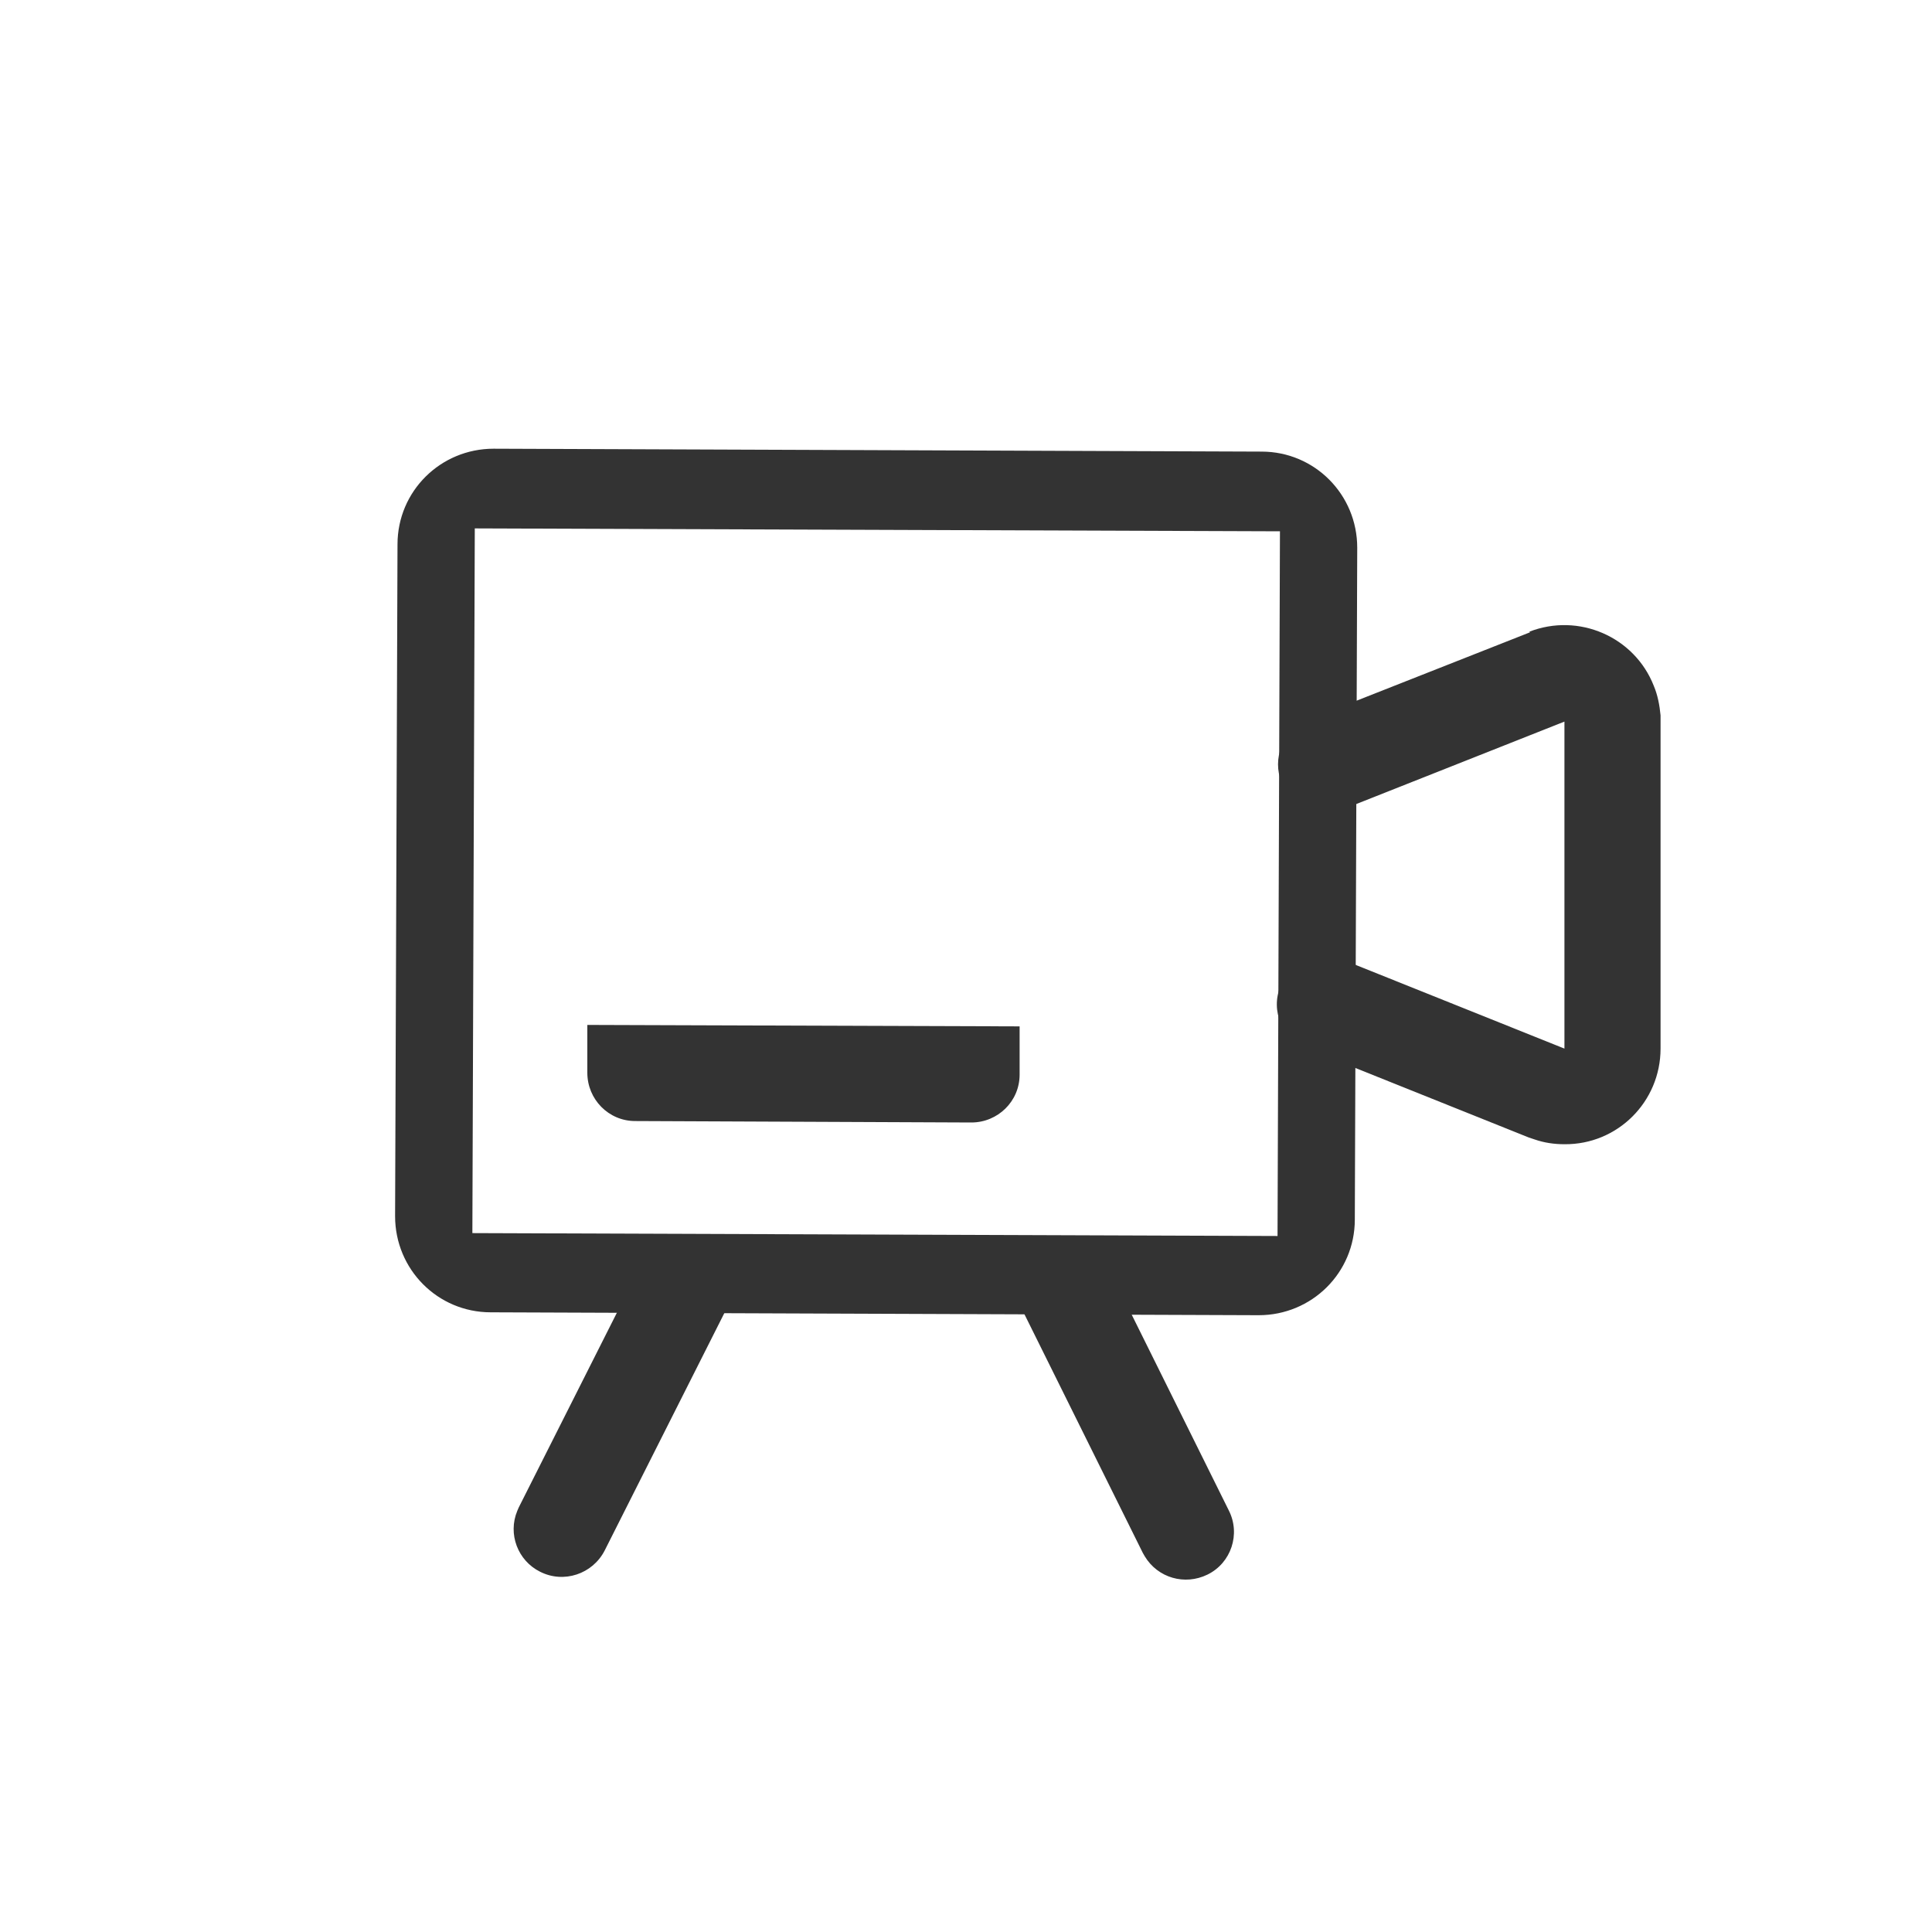
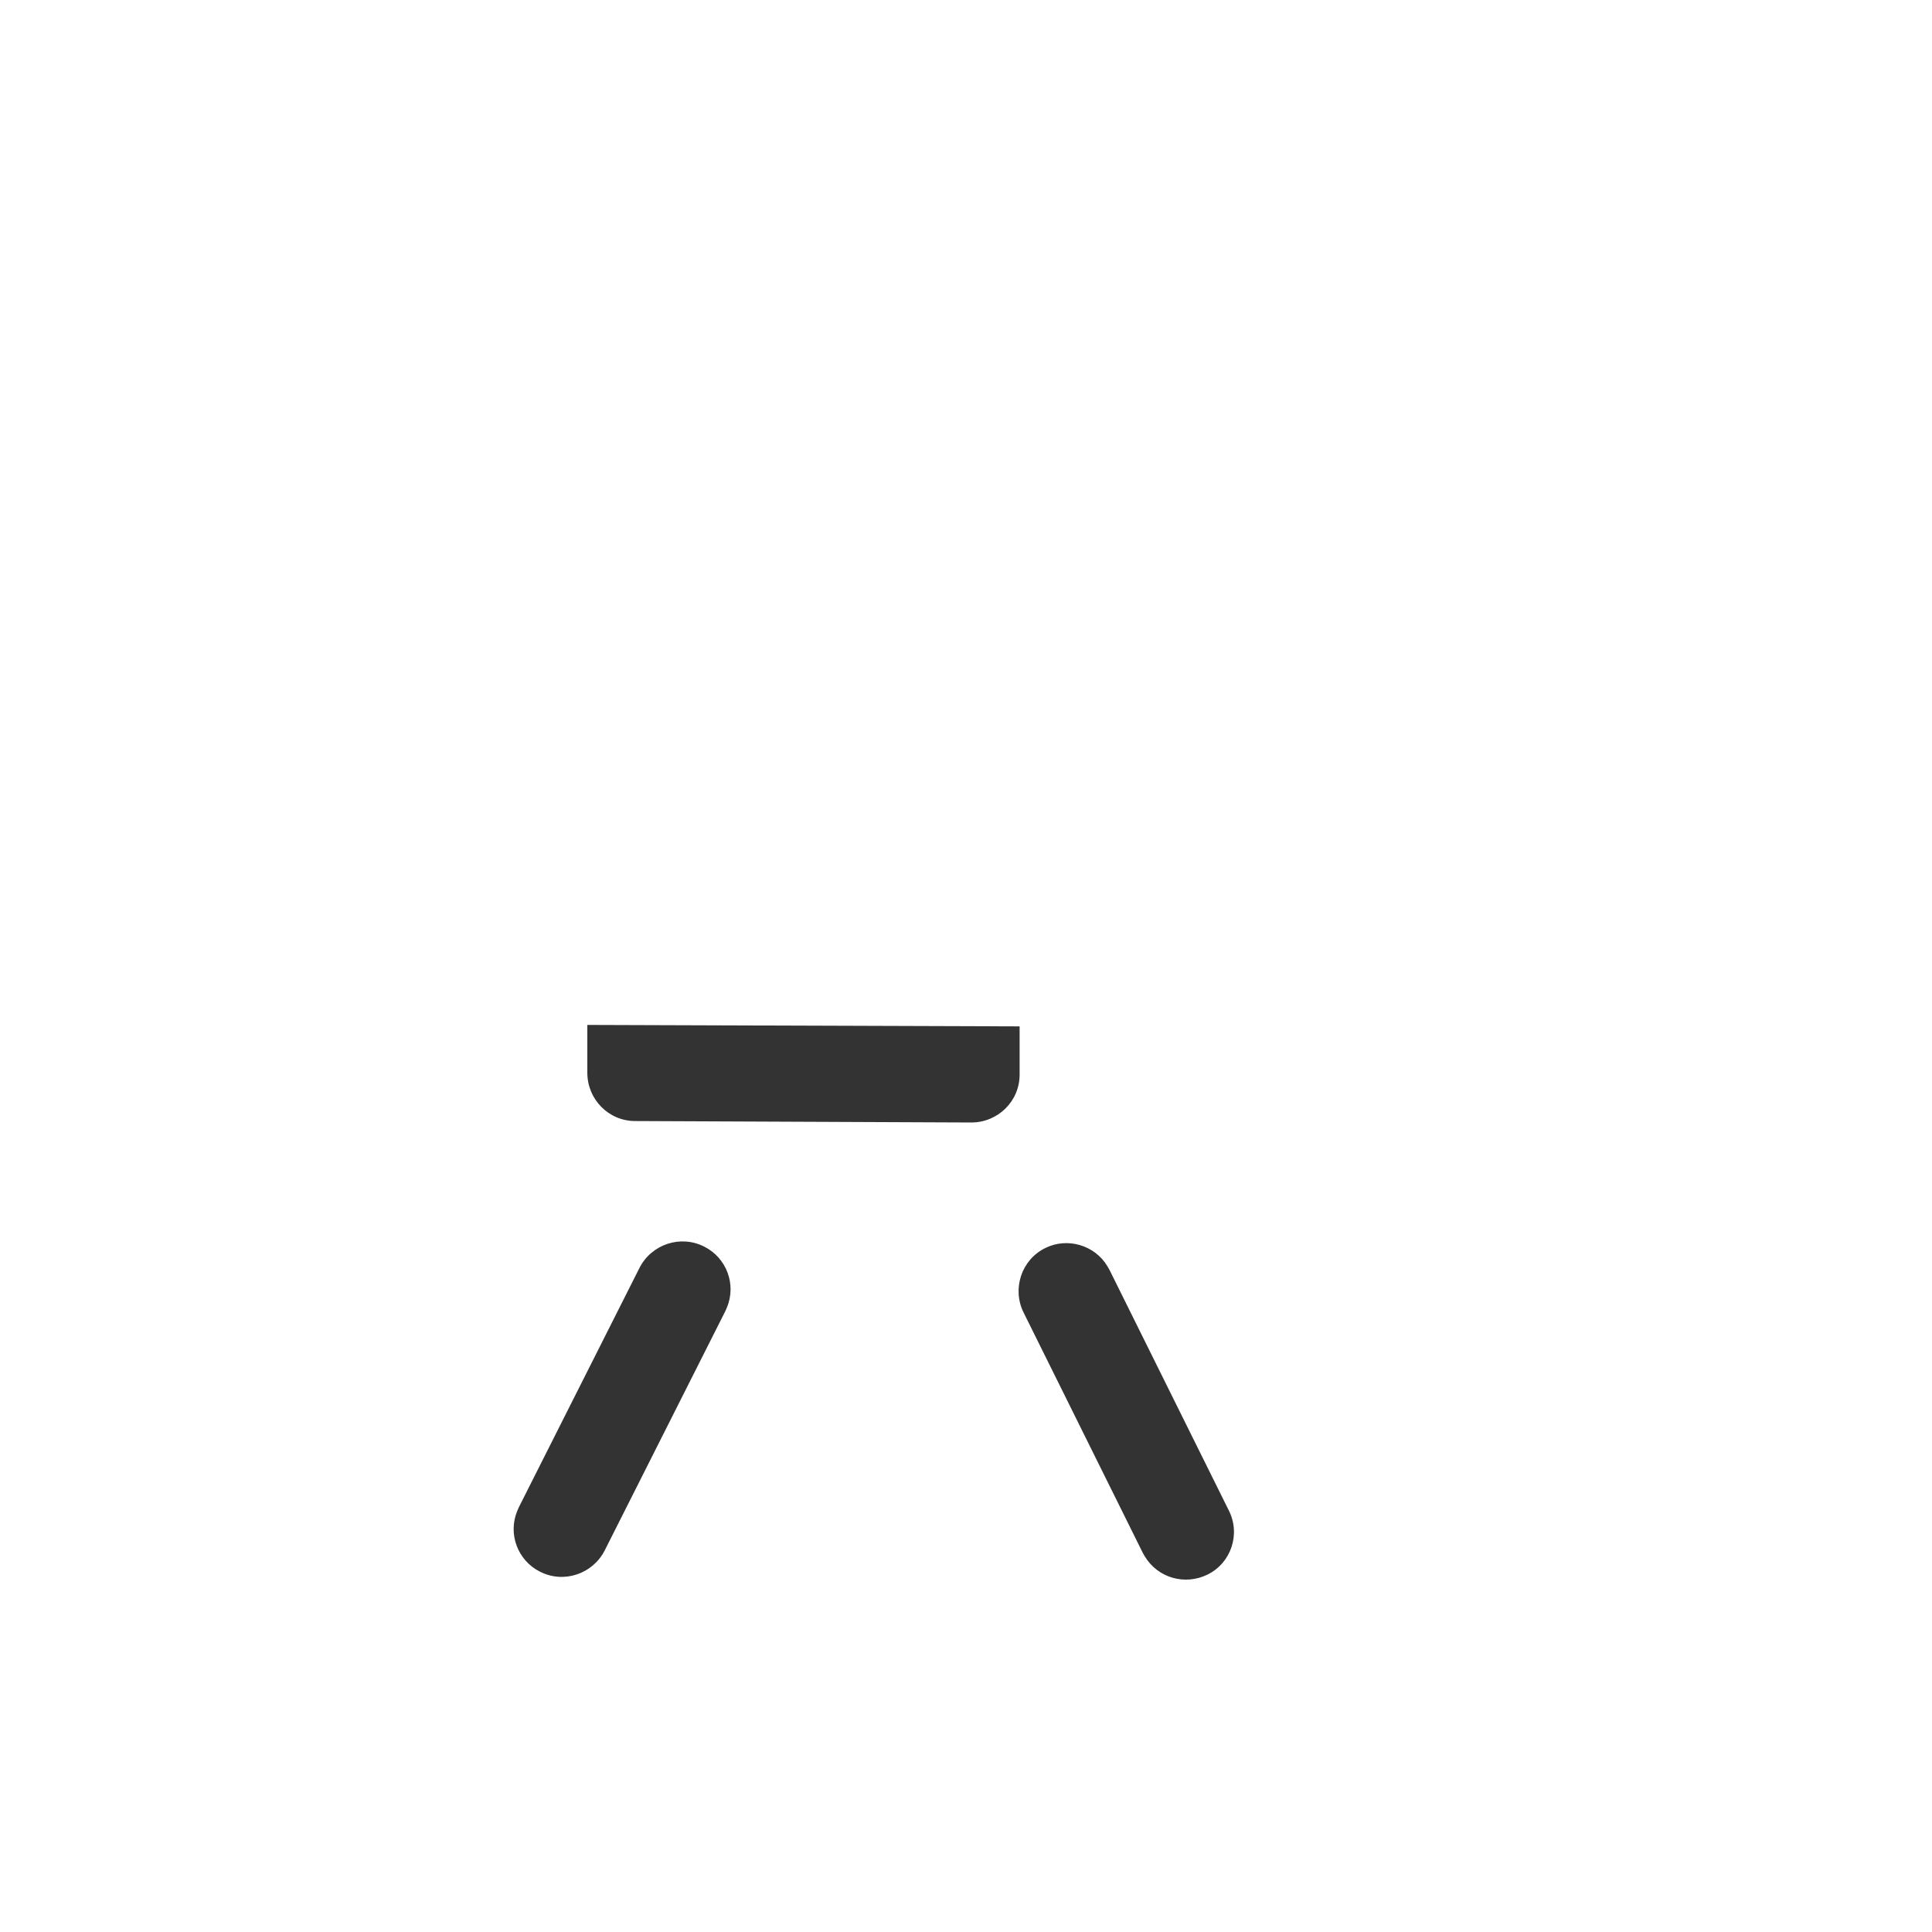
<svg xmlns="http://www.w3.org/2000/svg" id="_图层_1" data-name="图层 1" viewBox="0 0 40 40">
  <defs>
    <style>
      .cls-1 {
        fill: #333;
        stroke-width: 0px;
      }
    </style>
  </defs>
-   <path class="cls-1" d="m31.66,13.08c1.02-.4,2.18.1,2.58,1.12.08.19.12.4.14.61v.13s0,6.77,0,6.77c0,1.1-.89,1.99-1.99,1.98-.21,0-.42-.03-.62-.1l-.12-.04-4.59-1.84c-.51-.2-.76-.78-.55-1.29.19-.48.72-.73,1.22-.58l.07.03,4.59,1.84v-6.77s-4.57,1.81-4.57,1.81c-.51.2-1.09-.05-1.29-.56-.19-.48.02-1.03.49-1.26l.07-.03s4.59-1.81,4.59-1.81Z" />
-   <path class="cls-1" d="m26.12,9.35l-15.9-.06c-1.1,0-1.99.88-1.99,1.98l-.05,13.91c0,1.1.88,1.99,1.98,1.99l15.9.06c1.1,0,1.99-.88,1.99-1.98l.05-13.91c0-1.1-.88-1.99-1.98-1.99Zm-16.29,1.59l16.67.06-.05,14.59-16.67-.06.05-14.59Z" />
  <path class="cls-1" d="m13.24,26.25c.25-.49.85-.69,1.34-.44.46.23.67.78.47,1.26l-.03.07-2.5,4.96c-.25.49-.85.69-1.34.44-.46-.23-.67-.78-.47-1.26l.03-.07,2.5-4.96Zm8.4-.41c.46-.23,1.03-.06,1.29.38l.04.07,2.47,4.98c.25.49.05,1.09-.44,1.33-.47.23-1.03.07-1.3-.38l-.04-.07-2.47-4.98c-.24-.49-.04-1.09.45-1.33Z" />
  <path class="cls-1" d="m21.11,21.26v.99c0,.55-.45.99-1,.99l-6.96-.03c-.55,0-.99-.45-.99-1v-.99s8.95.03,8.95.03Z" />
</svg>